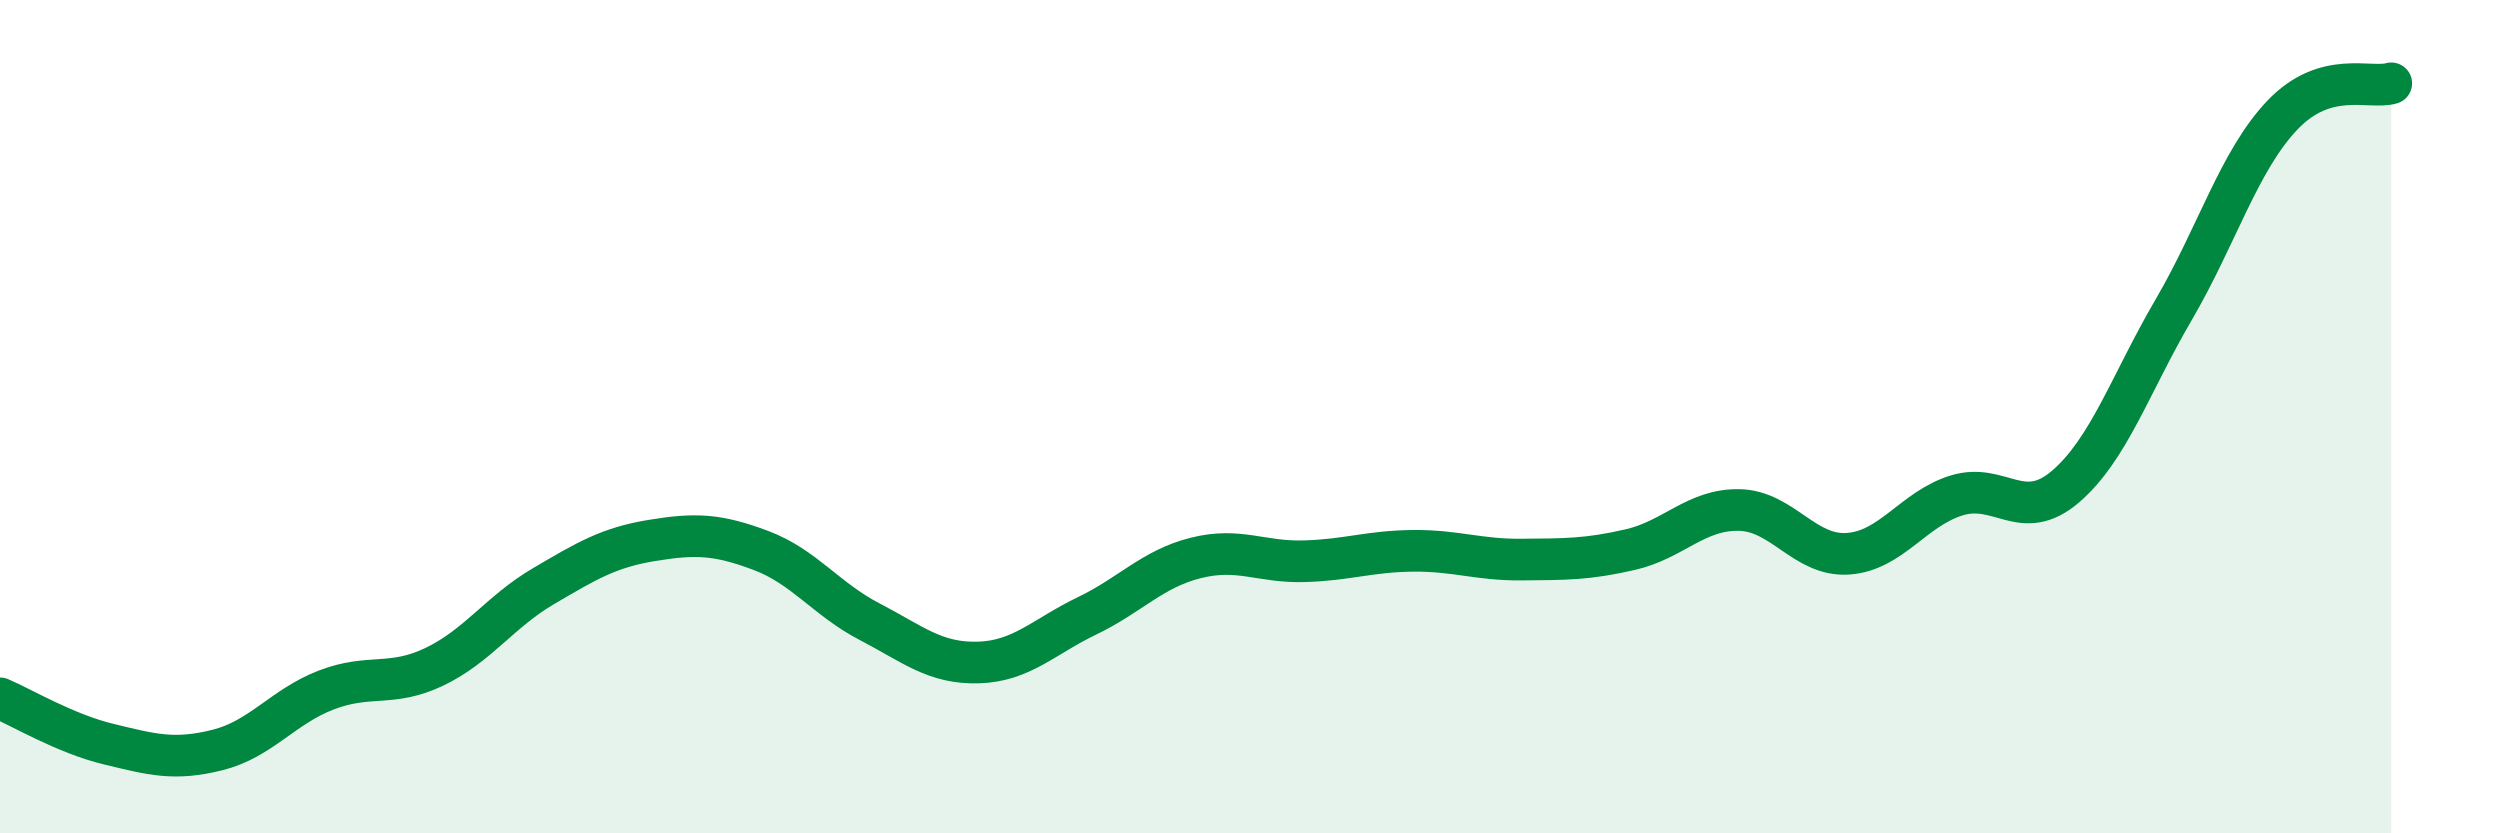
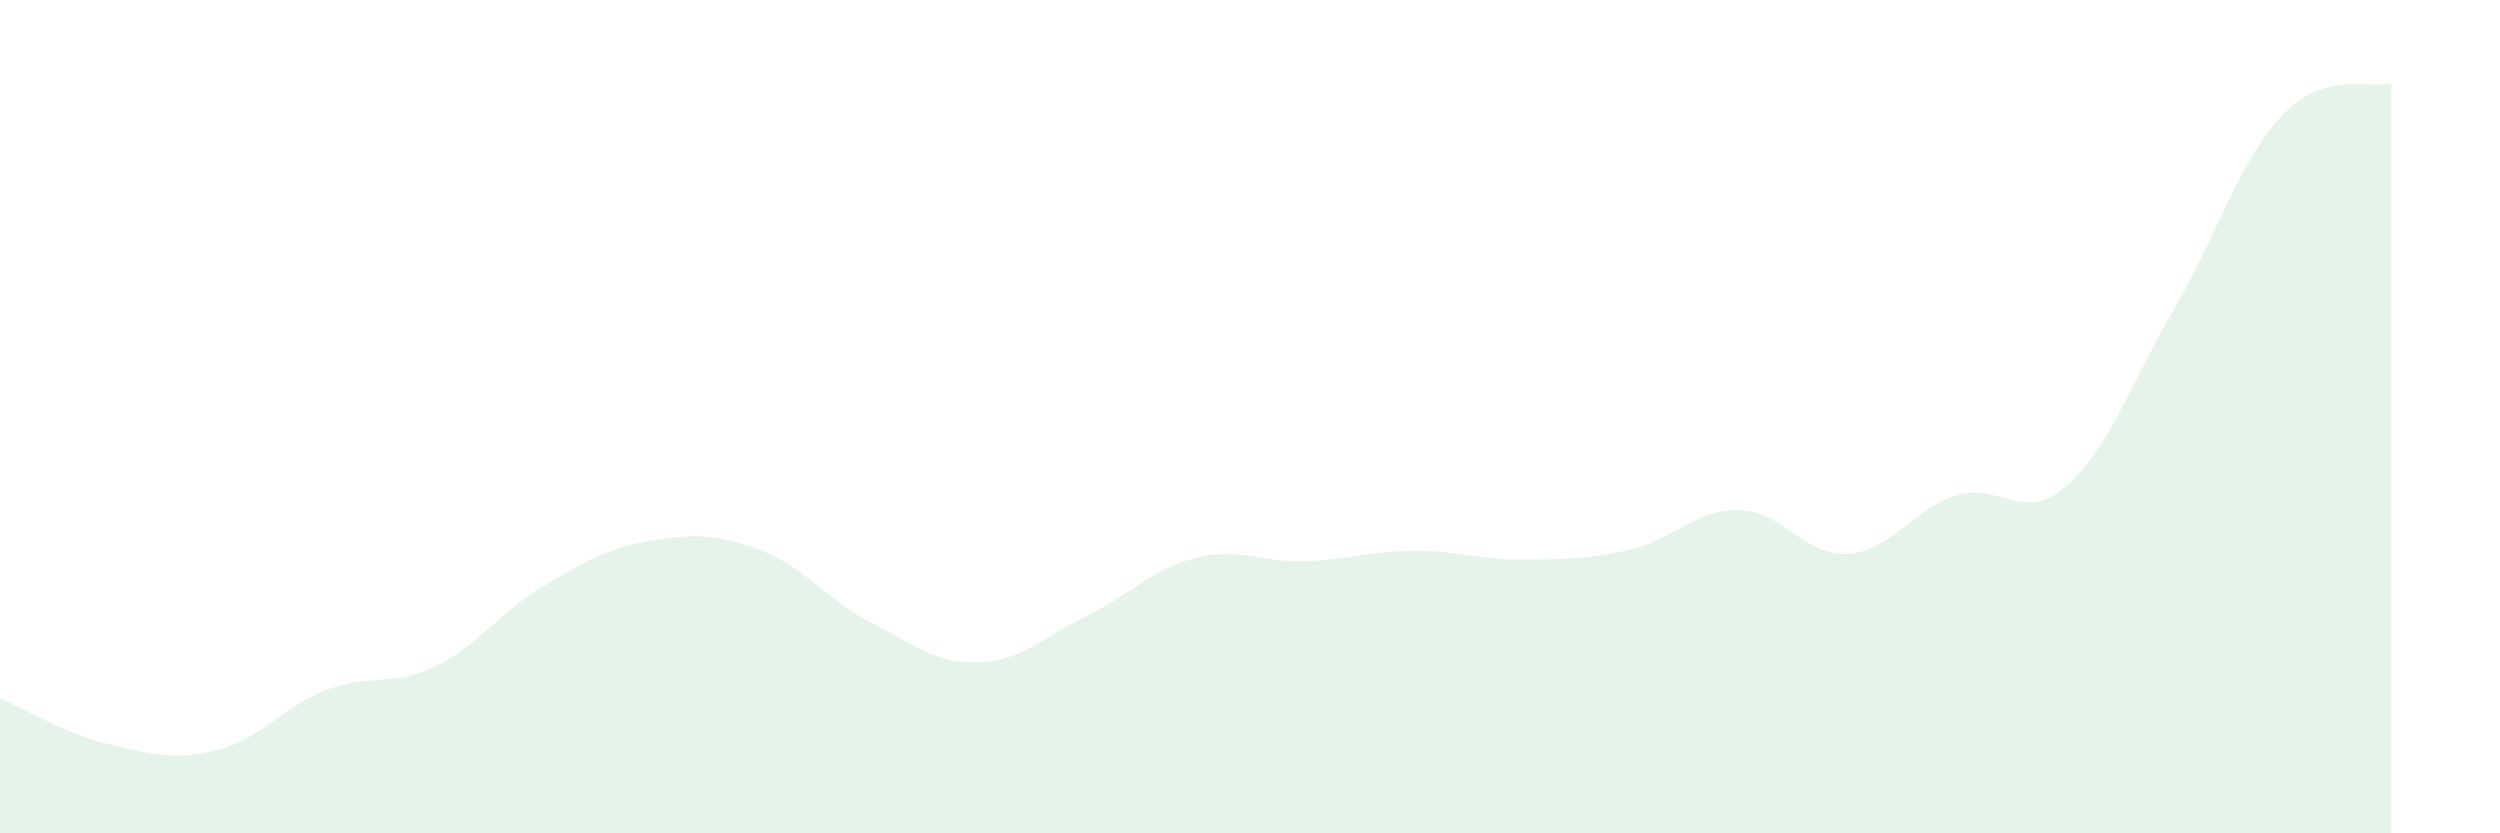
<svg xmlns="http://www.w3.org/2000/svg" width="60" height="20" viewBox="0 0 60 20">
  <path d="M 0,16.76 C 0.52,16.98 1.57,17.61 2.61,17.86 C 3.65,18.11 4.18,18.26 5.22,18 C 6.26,17.74 6.79,16.96 7.83,16.56 C 8.87,16.16 9.39,16.5 10.43,16 C 11.47,15.5 12,14.68 13.04,14.07 C 14.08,13.46 14.61,13.14 15.65,12.97 C 16.69,12.8 17.22,12.82 18.26,13.21 C 19.3,13.6 19.83,14.38 20.87,14.92 C 21.91,15.46 22.44,15.93 23.48,15.9 C 24.52,15.87 25.05,15.28 26.09,14.78 C 27.13,14.28 27.66,13.65 28.7,13.39 C 29.74,13.13 30.26,13.5 31.3,13.47 C 32.34,13.44 32.87,13.23 33.91,13.22 C 34.95,13.21 35.48,13.44 36.52,13.43 C 37.56,13.42 38.09,13.43 39.13,13.19 C 40.17,12.95 40.7,12.22 41.74,12.24 C 42.78,12.26 43.31,13.36 44.35,13.29 C 45.39,13.22 45.92,12.21 46.96,11.89 C 48,11.57 48.53,12.57 49.57,11.68 C 50.61,10.79 51.13,9.21 52.17,7.43 C 53.21,5.65 53.74,3.85 54.78,2.76 C 55.82,1.67 56.87,2.15 57.39,2L57.39 20L0 20Z" fill="#008740" opacity="0.1" stroke-linecap="round" stroke-linejoin="round" />
-   <path d="M 0,16.76 C 0.52,16.98 1.57,17.61 2.61,17.86 C 3.65,18.11 4.18,18.26 5.22,18 C 6.26,17.74 6.79,16.96 7.83,16.56 C 8.87,16.16 9.39,16.5 10.43,16 C 11.47,15.5 12,14.68 13.04,14.07 C 14.08,13.46 14.61,13.14 15.65,12.97 C 16.69,12.8 17.22,12.82 18.26,13.21 C 19.3,13.6 19.83,14.38 20.87,14.92 C 21.91,15.46 22.44,15.93 23.48,15.9 C 24.52,15.87 25.05,15.28 26.09,14.78 C 27.13,14.28 27.66,13.65 28.7,13.39 C 29.74,13.13 30.26,13.5 31.3,13.47 C 32.34,13.44 32.87,13.23 33.91,13.22 C 34.95,13.21 35.48,13.44 36.52,13.43 C 37.56,13.42 38.09,13.43 39.13,13.19 C 40.17,12.95 40.7,12.22 41.74,12.24 C 42.78,12.26 43.31,13.36 44.35,13.29 C 45.39,13.22 45.92,12.21 46.96,11.89 C 48,11.57 48.53,12.57 49.57,11.68 C 50.61,10.79 51.13,9.21 52.17,7.43 C 53.21,5.65 53.74,3.85 54.78,2.76 C 55.82,1.67 56.87,2.15 57.39,2" stroke="#008740" stroke-width="1" fill="none" stroke-linecap="round" stroke-linejoin="round" />
</svg>